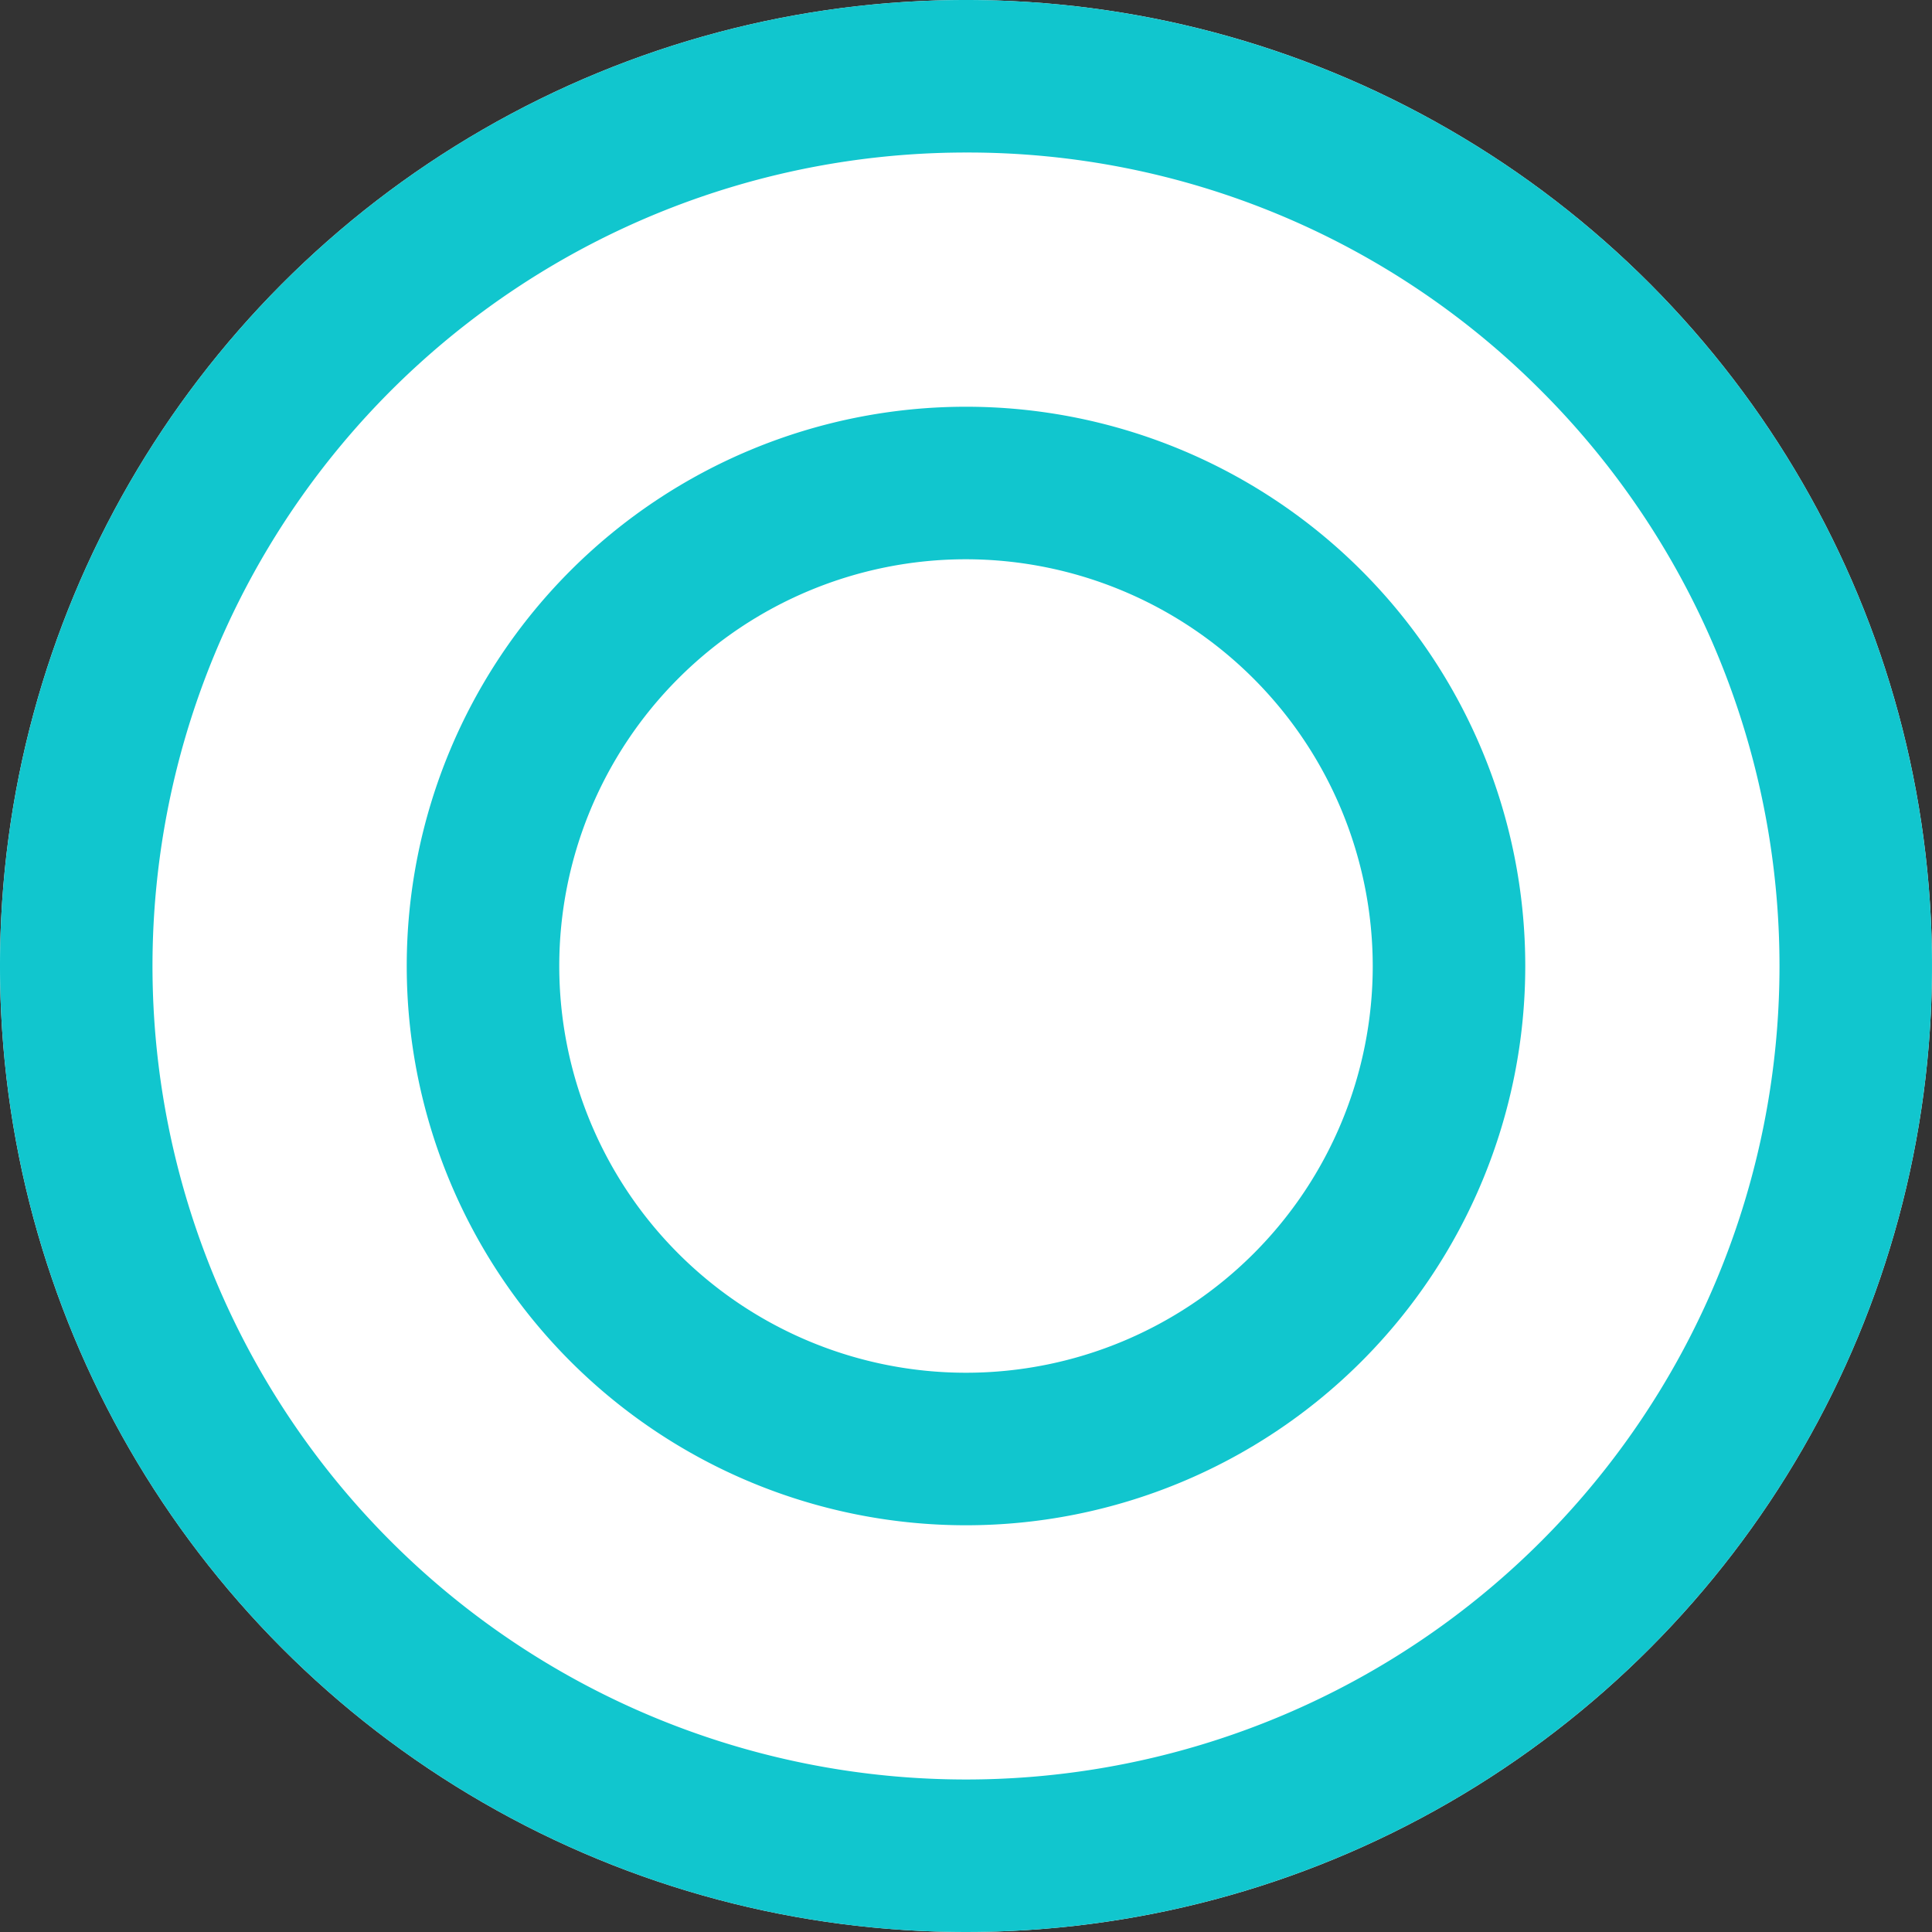
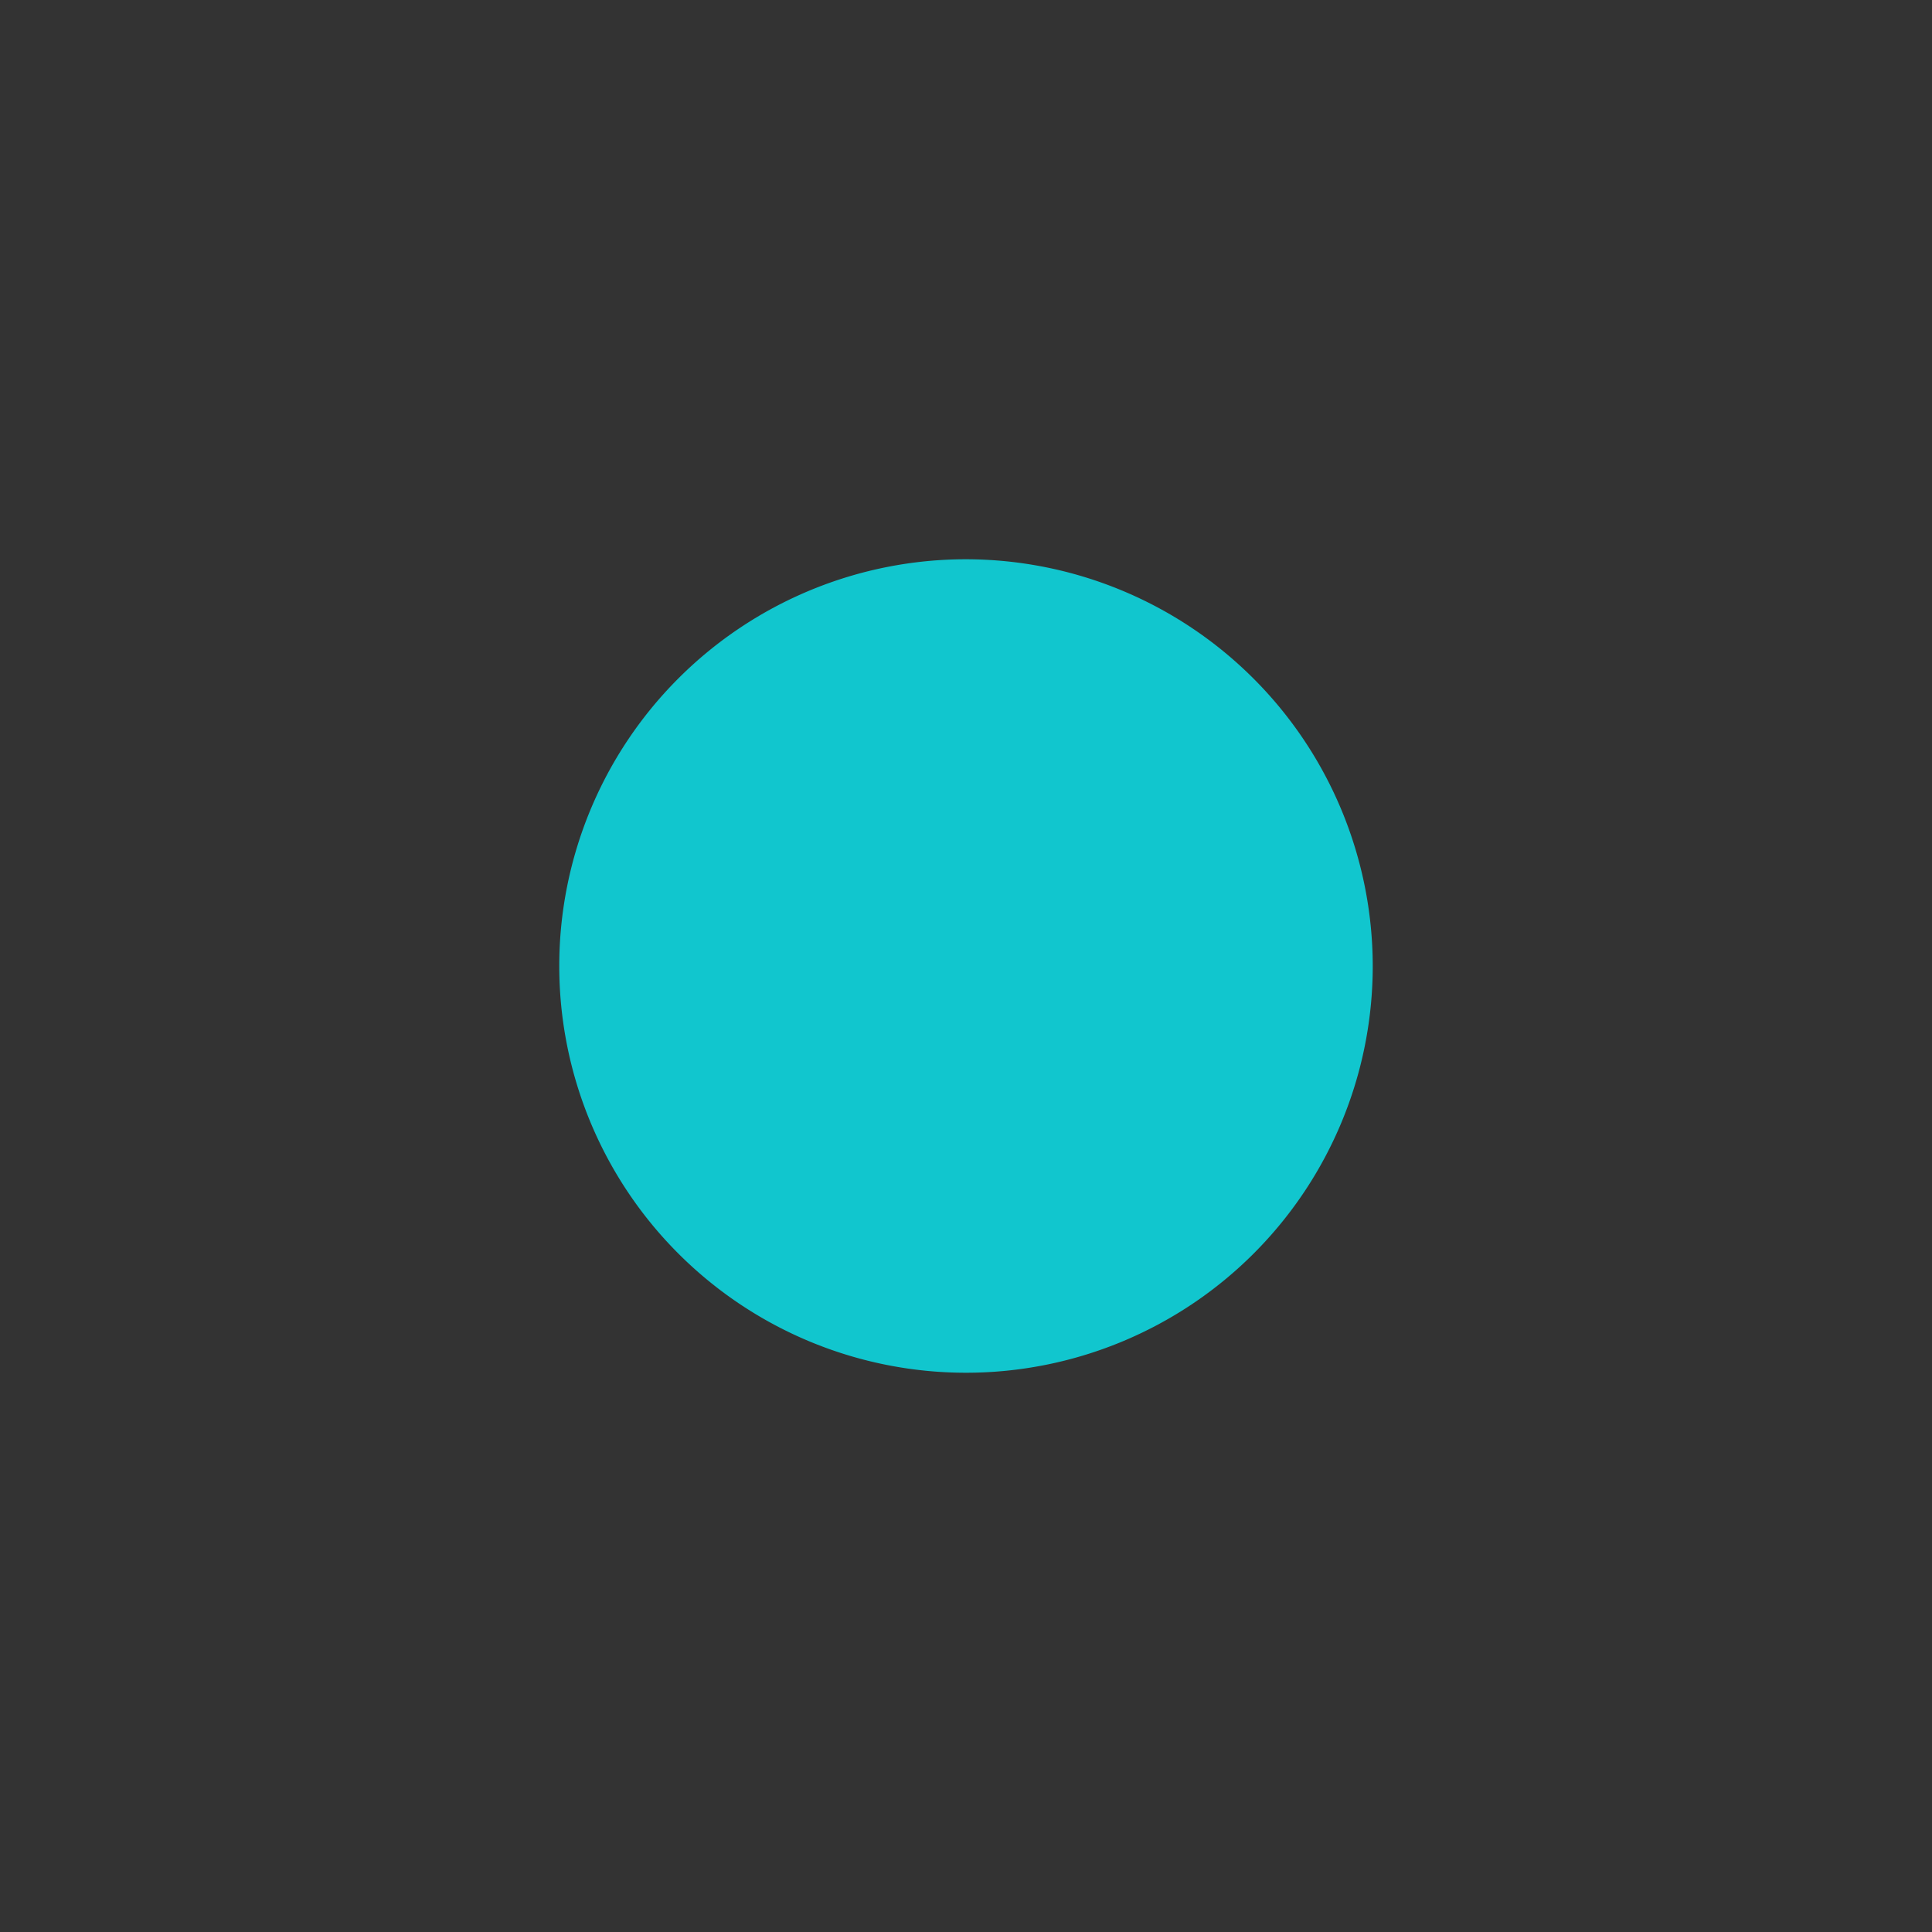
<svg xmlns="http://www.w3.org/2000/svg" width="38" height="38" viewBox="0 0 38 38">
  <rect x="0" y="0" width="38" height="38" fill="#333333" stroke="none" />
  <g transform="translate(-575 -6616)">
-     <circle cx="19" cy="19" r="19" transform="translate(575 6616)" fill="#fff" />
-     <path d="M19,3A16,16,0,0,0,7.686,30.314,16,16,0,0,0,30.314,7.686,15.9,15.9,0,0,0,19,3m0-3A19,19,0,1,1,0,19,19,19,0,0,1,19,0Z" transform="translate(575 6616)" fill="#11c6ce" />
-     <circle cx="11" cy="11" r="11" transform="translate(583 6624)" fill="#fff" />
-     <path d="M11,3a8,8,0,1,0,8,8,8.009,8.009,0,0,0-8-8m0-3A11,11,0,1,1,0,11,11,11,0,0,1,11,0Z" transform="translate(583 6624)" fill="#11c6ce" />
+     <path d="M11,3a8,8,0,1,0,8,8,8.009,8.009,0,0,0-8-8m0-3Z" transform="translate(583 6624)" fill="#11c6ce" />
  </g>
</svg>